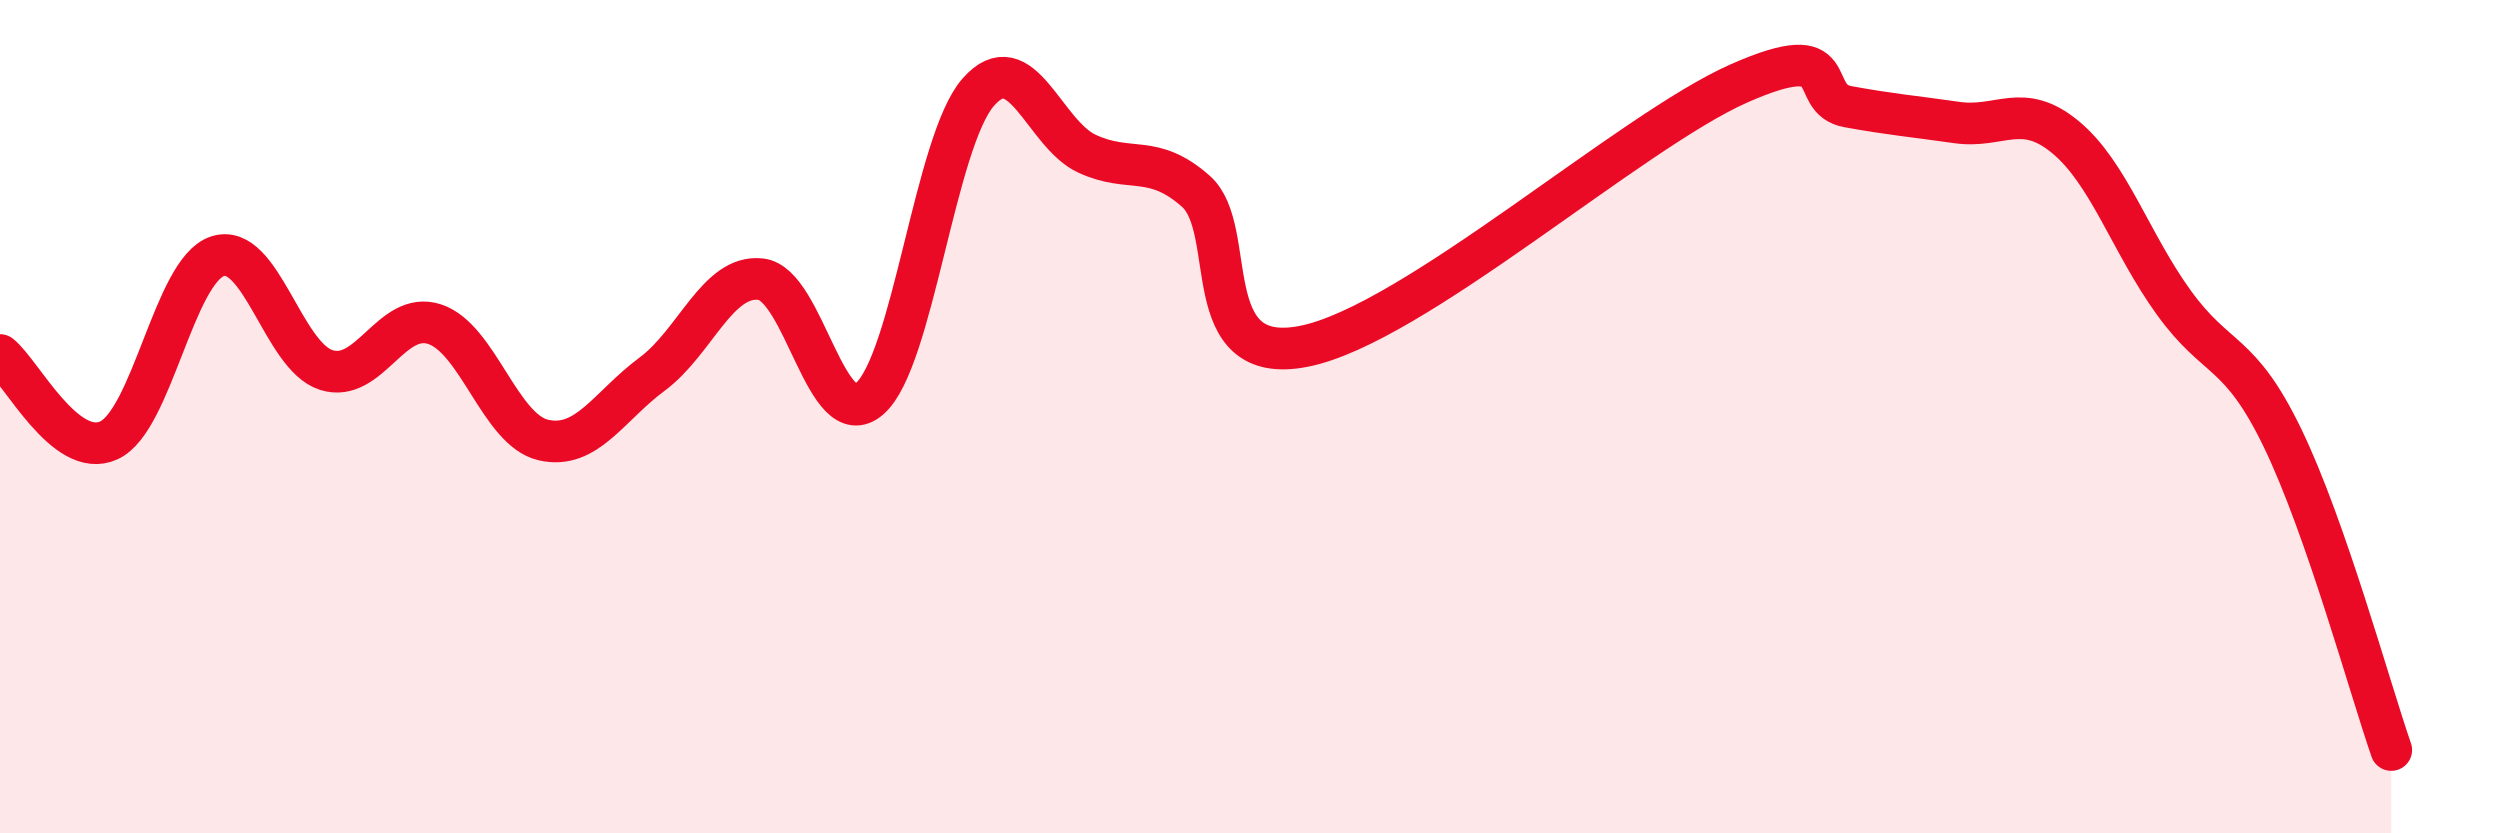
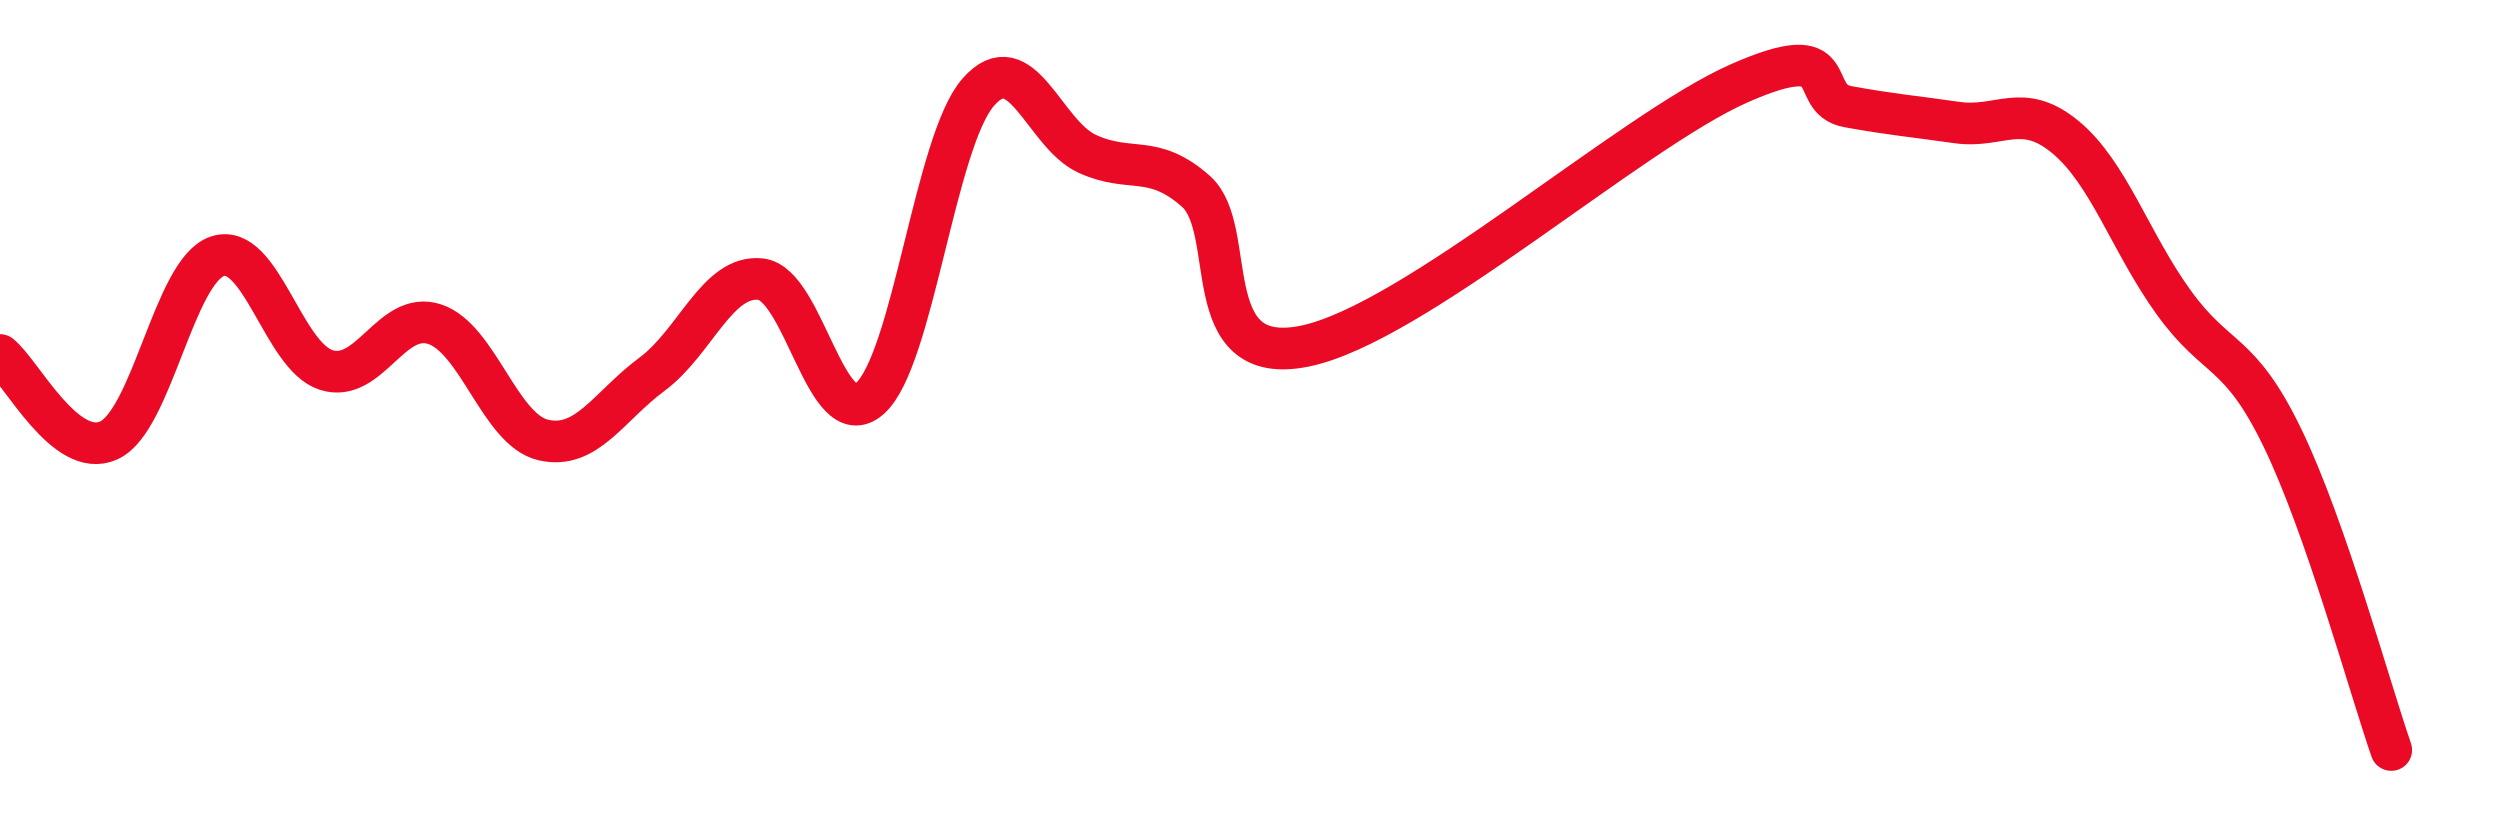
<svg xmlns="http://www.w3.org/2000/svg" width="60" height="20" viewBox="0 0 60 20">
-   <path d="M 0,8.52 C 0.52,8.93 1.57,11.04 2.61,10.57 C 3.65,10.1 4.18,6.49 5.22,6.15 C 6.26,5.81 6.79,8.55 7.83,8.88 C 8.87,9.21 9.39,7.44 10.43,7.78 C 11.47,8.12 12,10.32 13.04,10.56 C 14.08,10.8 14.61,9.75 15.65,8.98 C 16.69,8.21 17.22,6.58 18.26,6.7 C 19.3,6.82 19.83,10.47 20.87,9.57 C 21.91,8.67 22.44,3.39 23.48,2.21 C 24.52,1.03 25.05,3.21 26.09,3.69 C 27.13,4.17 27.66,3.67 28.7,4.59 C 29.74,5.51 28.69,8.83 31.3,8.31 C 33.91,7.79 39.13,3.15 41.74,2 C 44.35,0.85 43.31,2.37 44.35,2.56 C 45.39,2.75 45.92,2.79 46.96,2.94 C 48,3.09 48.53,2.43 49.57,3.29 C 50.61,4.15 51.13,5.82 52.17,7.26 C 53.21,8.7 53.74,8.36 54.78,10.51 C 55.82,12.66 56.87,16.5 57.39,18L57.39 20L0 20Z" fill="#EB0A25" opacity="0.1" stroke-linecap="round" stroke-linejoin="round" />
  <path d="M 0,8.52 C 0.52,8.93 1.57,11.04 2.61,10.57 C 3.65,10.1 4.18,6.49 5.22,6.15 C 6.26,5.81 6.79,8.55 7.83,8.88 C 8.87,9.21 9.39,7.44 10.43,7.78 C 11.47,8.12 12,10.32 13.04,10.56 C 14.08,10.8 14.61,9.75 15.65,8.98 C 16.69,8.21 17.22,6.58 18.26,6.7 C 19.3,6.82 19.83,10.47 20.87,9.57 C 21.91,8.67 22.44,3.39 23.48,2.21 C 24.52,1.03 25.05,3.21 26.09,3.69 C 27.13,4.17 27.66,3.67 28.7,4.59 C 29.74,5.51 28.69,8.83 31.3,8.31 C 33.91,7.79 39.13,3.15 41.74,2 C 44.35,0.85 43.31,2.37 44.35,2.56 C 45.39,2.75 45.92,2.79 46.96,2.94 C 48,3.09 48.53,2.43 49.57,3.29 C 50.61,4.15 51.13,5.82 52.17,7.26 C 53.21,8.7 53.74,8.36 54.78,10.51 C 55.82,12.66 56.87,16.5 57.39,18" stroke="#EB0A25" stroke-width="1" fill="none" stroke-linecap="round" stroke-linejoin="round" />
</svg>